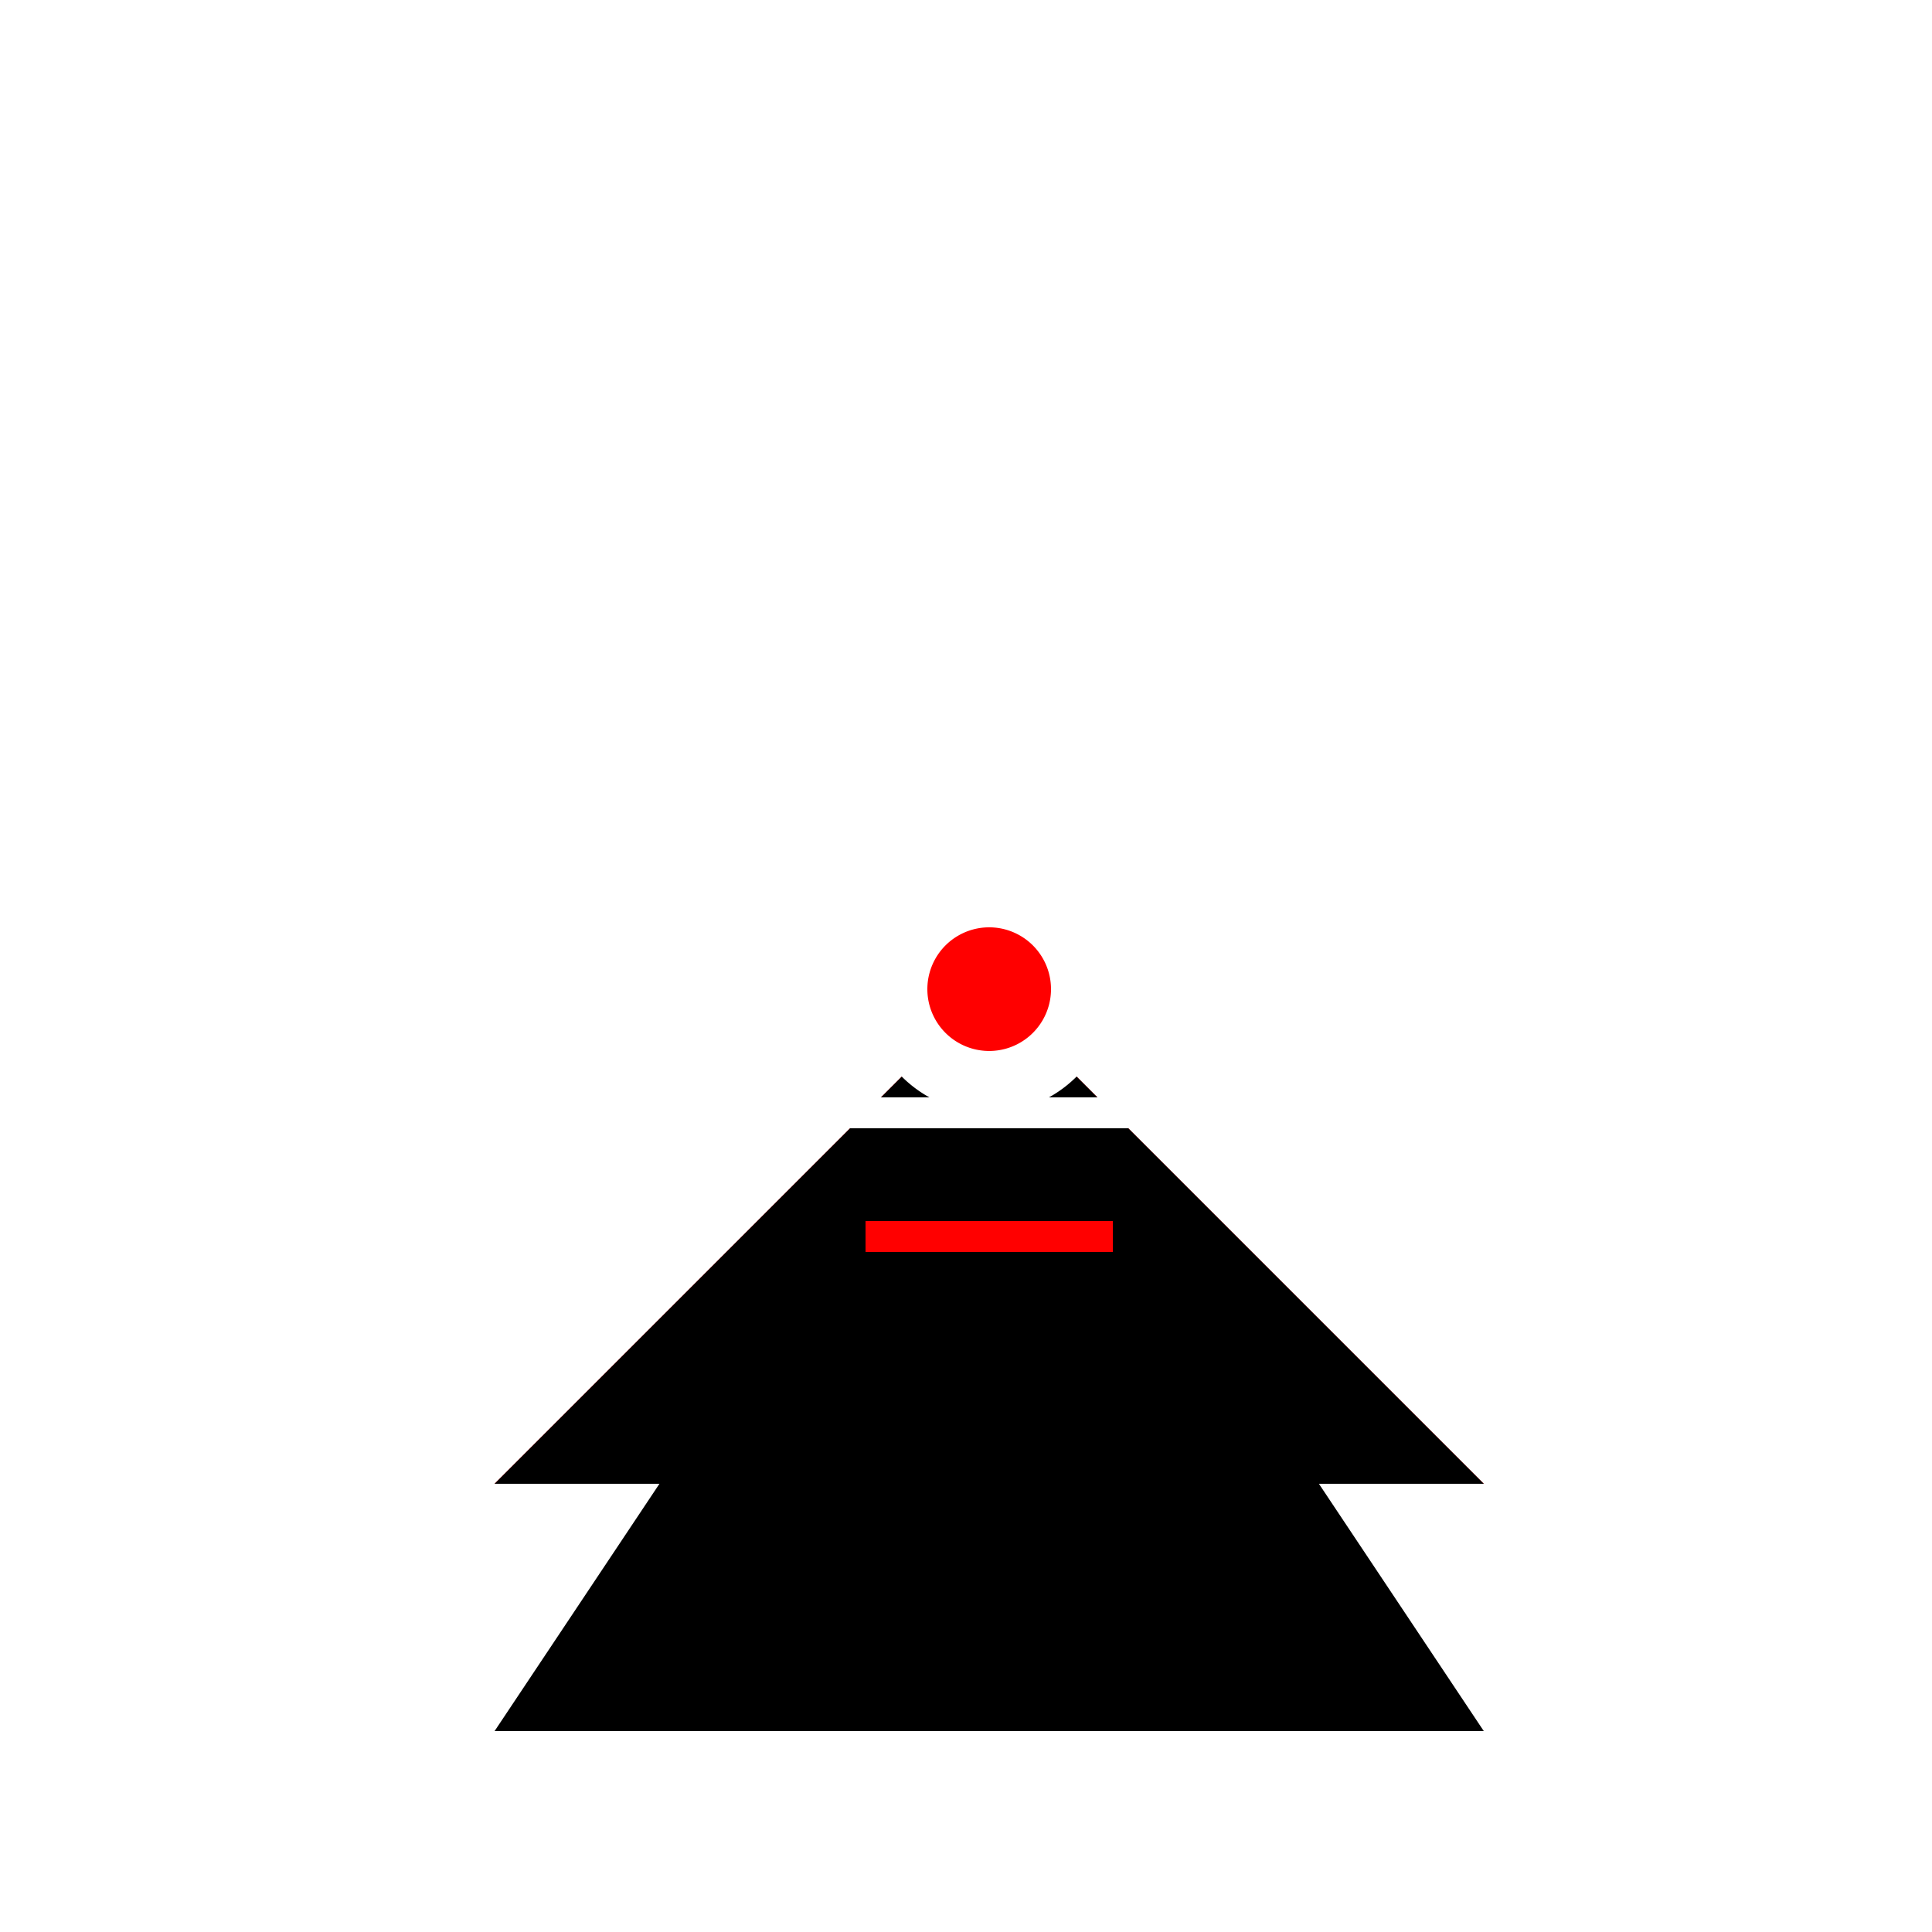
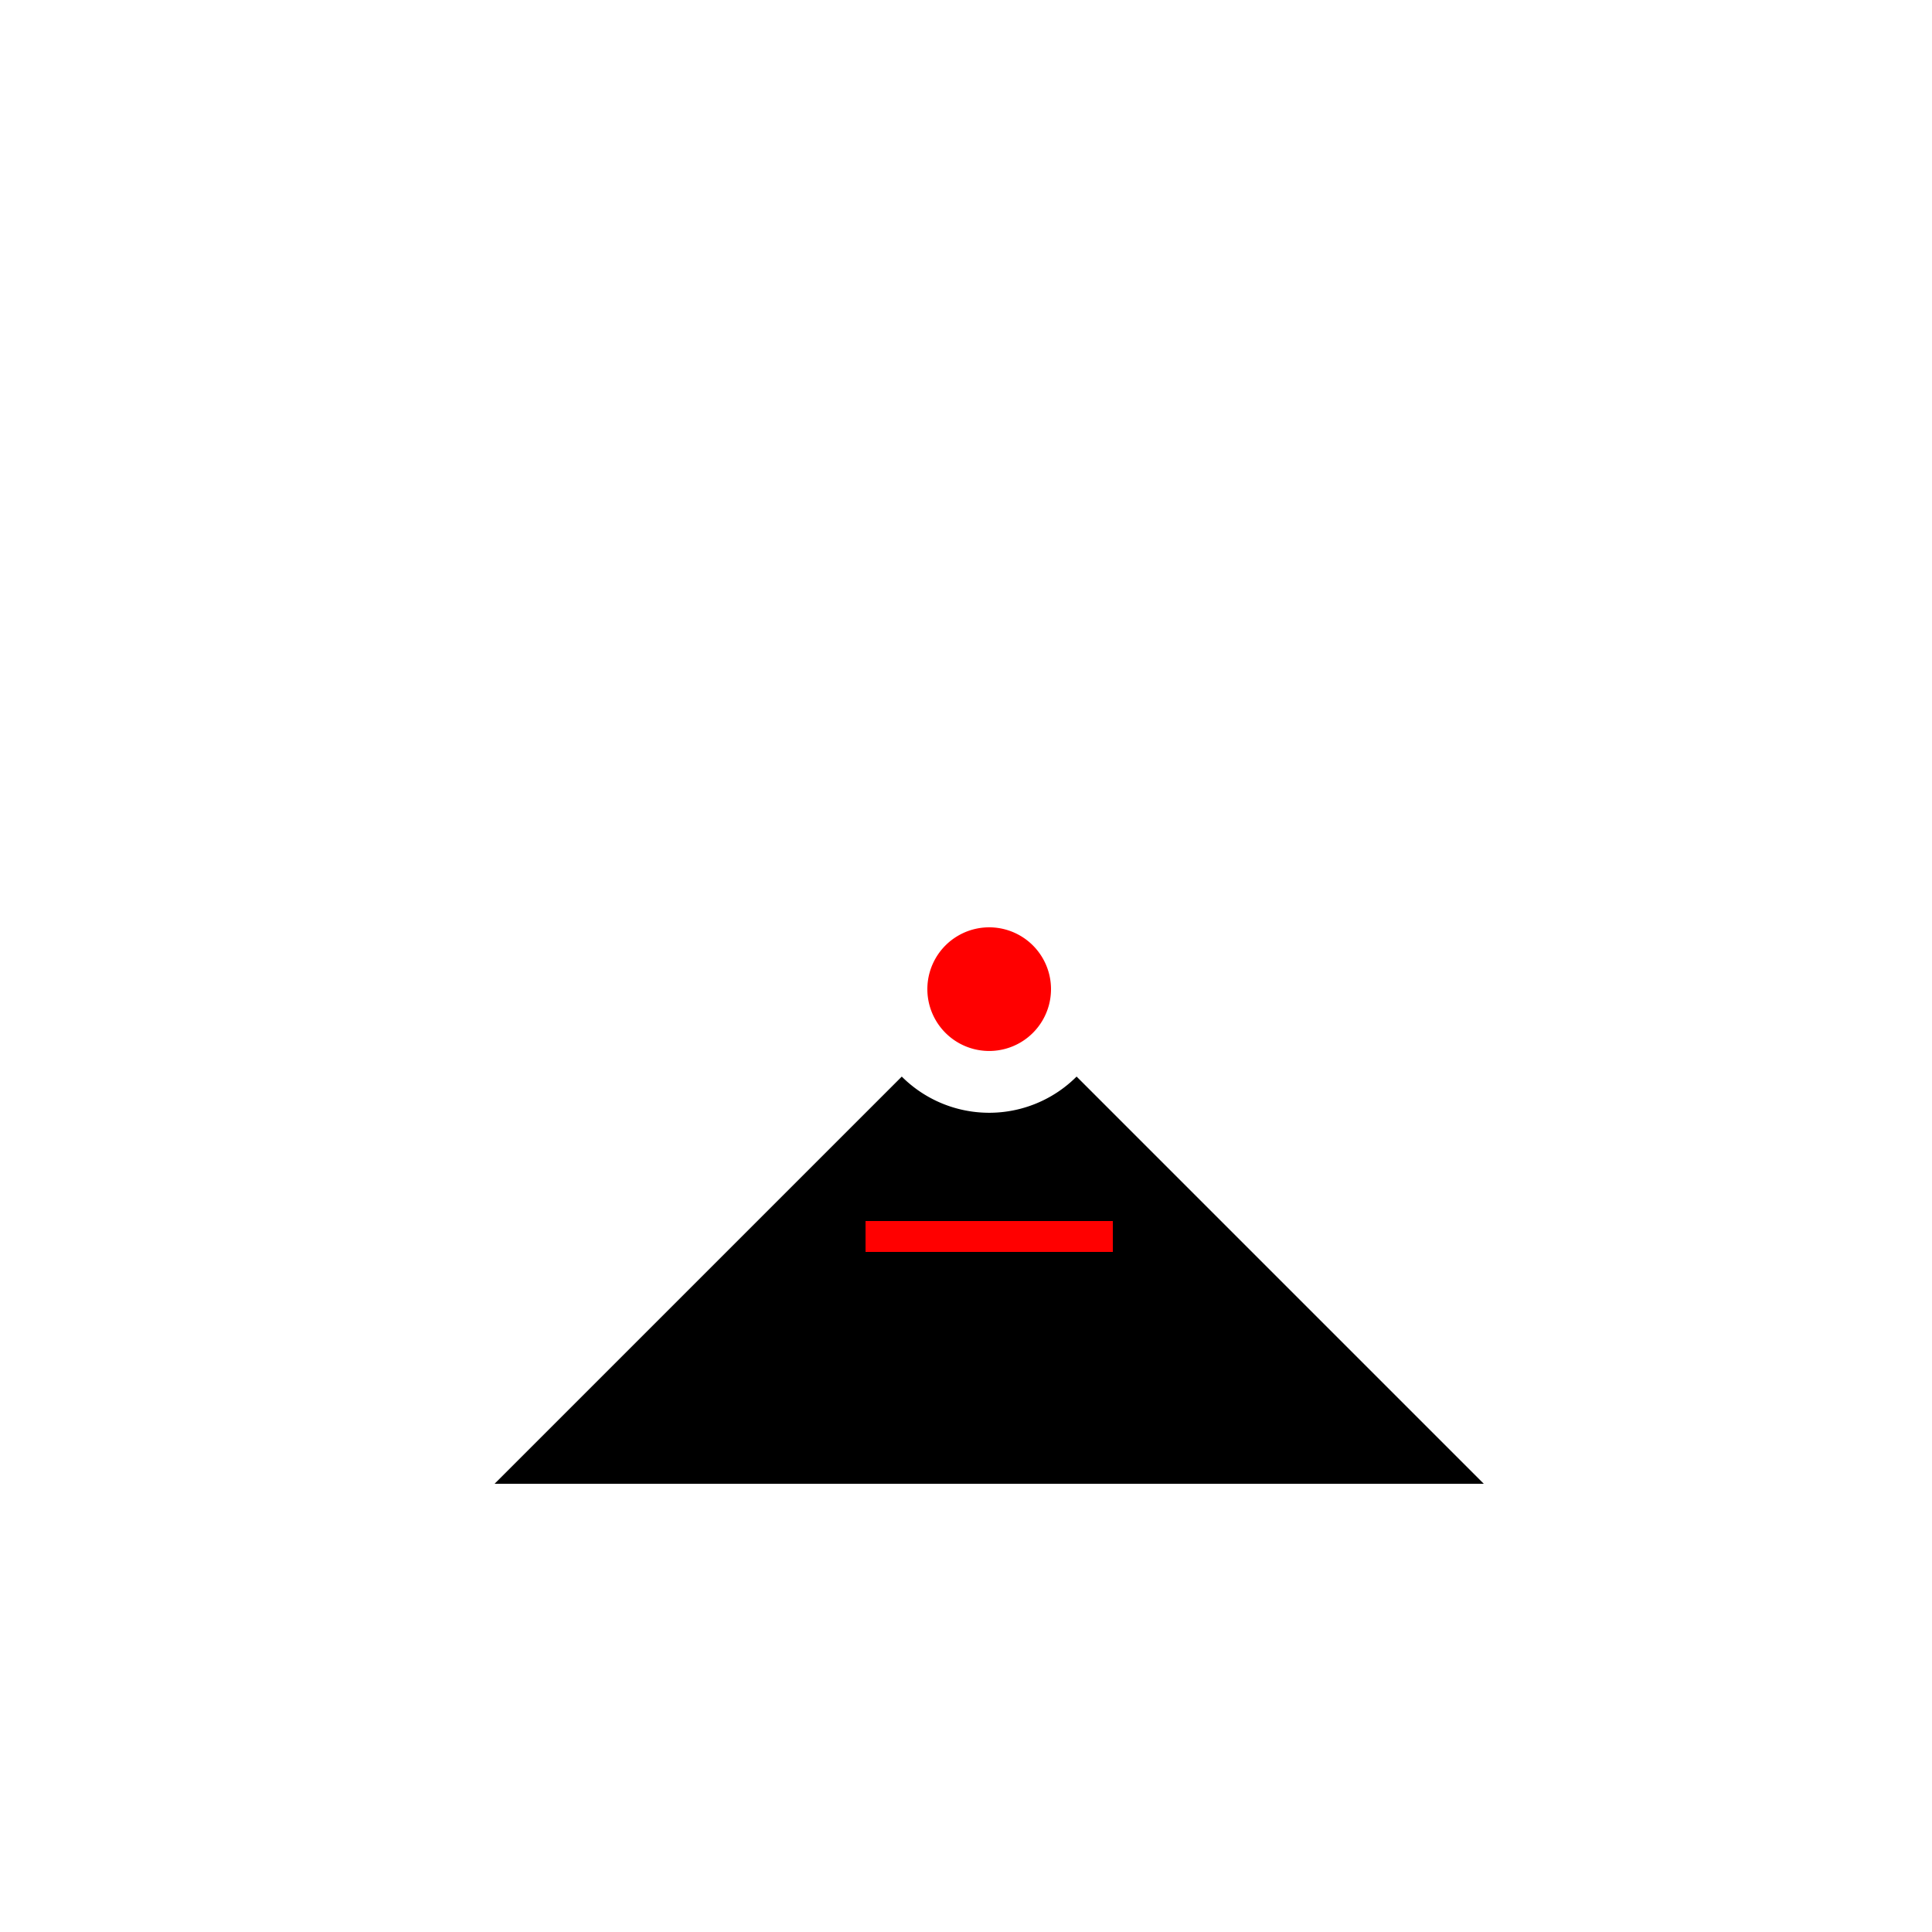
<svg xmlns="http://www.w3.org/2000/svg" width="500" height="500">
  <defs />
  <g>
    <rect fill="#FFFFFF" stroke="none" x="0" y="0" width="512" height="512" />
-     <path fill="#FF0000" stroke="none" paint-order="stroke fill markers" d=" M 256 256 L 128 384 L 384 384 Z" />
-     <path fill="#FFFFFF" stroke="none" paint-order="stroke fill markers" d=" M 128 384 L 128 448 L 384 448 L 384 384 Z" />
+     <path fill="#FFFFFF" stroke="none" paint-order="stroke fill markers" d=" M 128 384 L 128 448 L 384 448 Z" />
    <path fill="#000000" stroke="none" paint-order="stroke fill markers" d=" M 128 384 L 256 256 L 384 384 Z" />
-     <path fill="#000000" stroke="none" paint-order="stroke fill markers" d=" M 128 448 L 384 448 L 256 256 Z" />
    <path fill="#FFFFFF" stroke="none" paint-order="stroke fill markers" d=" M 288 256 A 32 32 0 1 1 288 255.968" />
    <path fill="#FF0000" stroke="none" paint-order="stroke fill markers" d=" M 272 256 A 16 16 0 1 1 272 255.984" />
-     <path fill="none" stroke="#FFFFFF" paint-order="fill stroke markers" d=" M 192 288 L 320 288" stroke-miterlimit="10" stroke-width="8" stroke-dasharray="" />
    <path fill="none" stroke="#FF0000" paint-order="fill stroke markers" d=" M 224 320 L 288 320" stroke-miterlimit="10" stroke-width="8" stroke-dasharray="" />
  </g>
</svg>